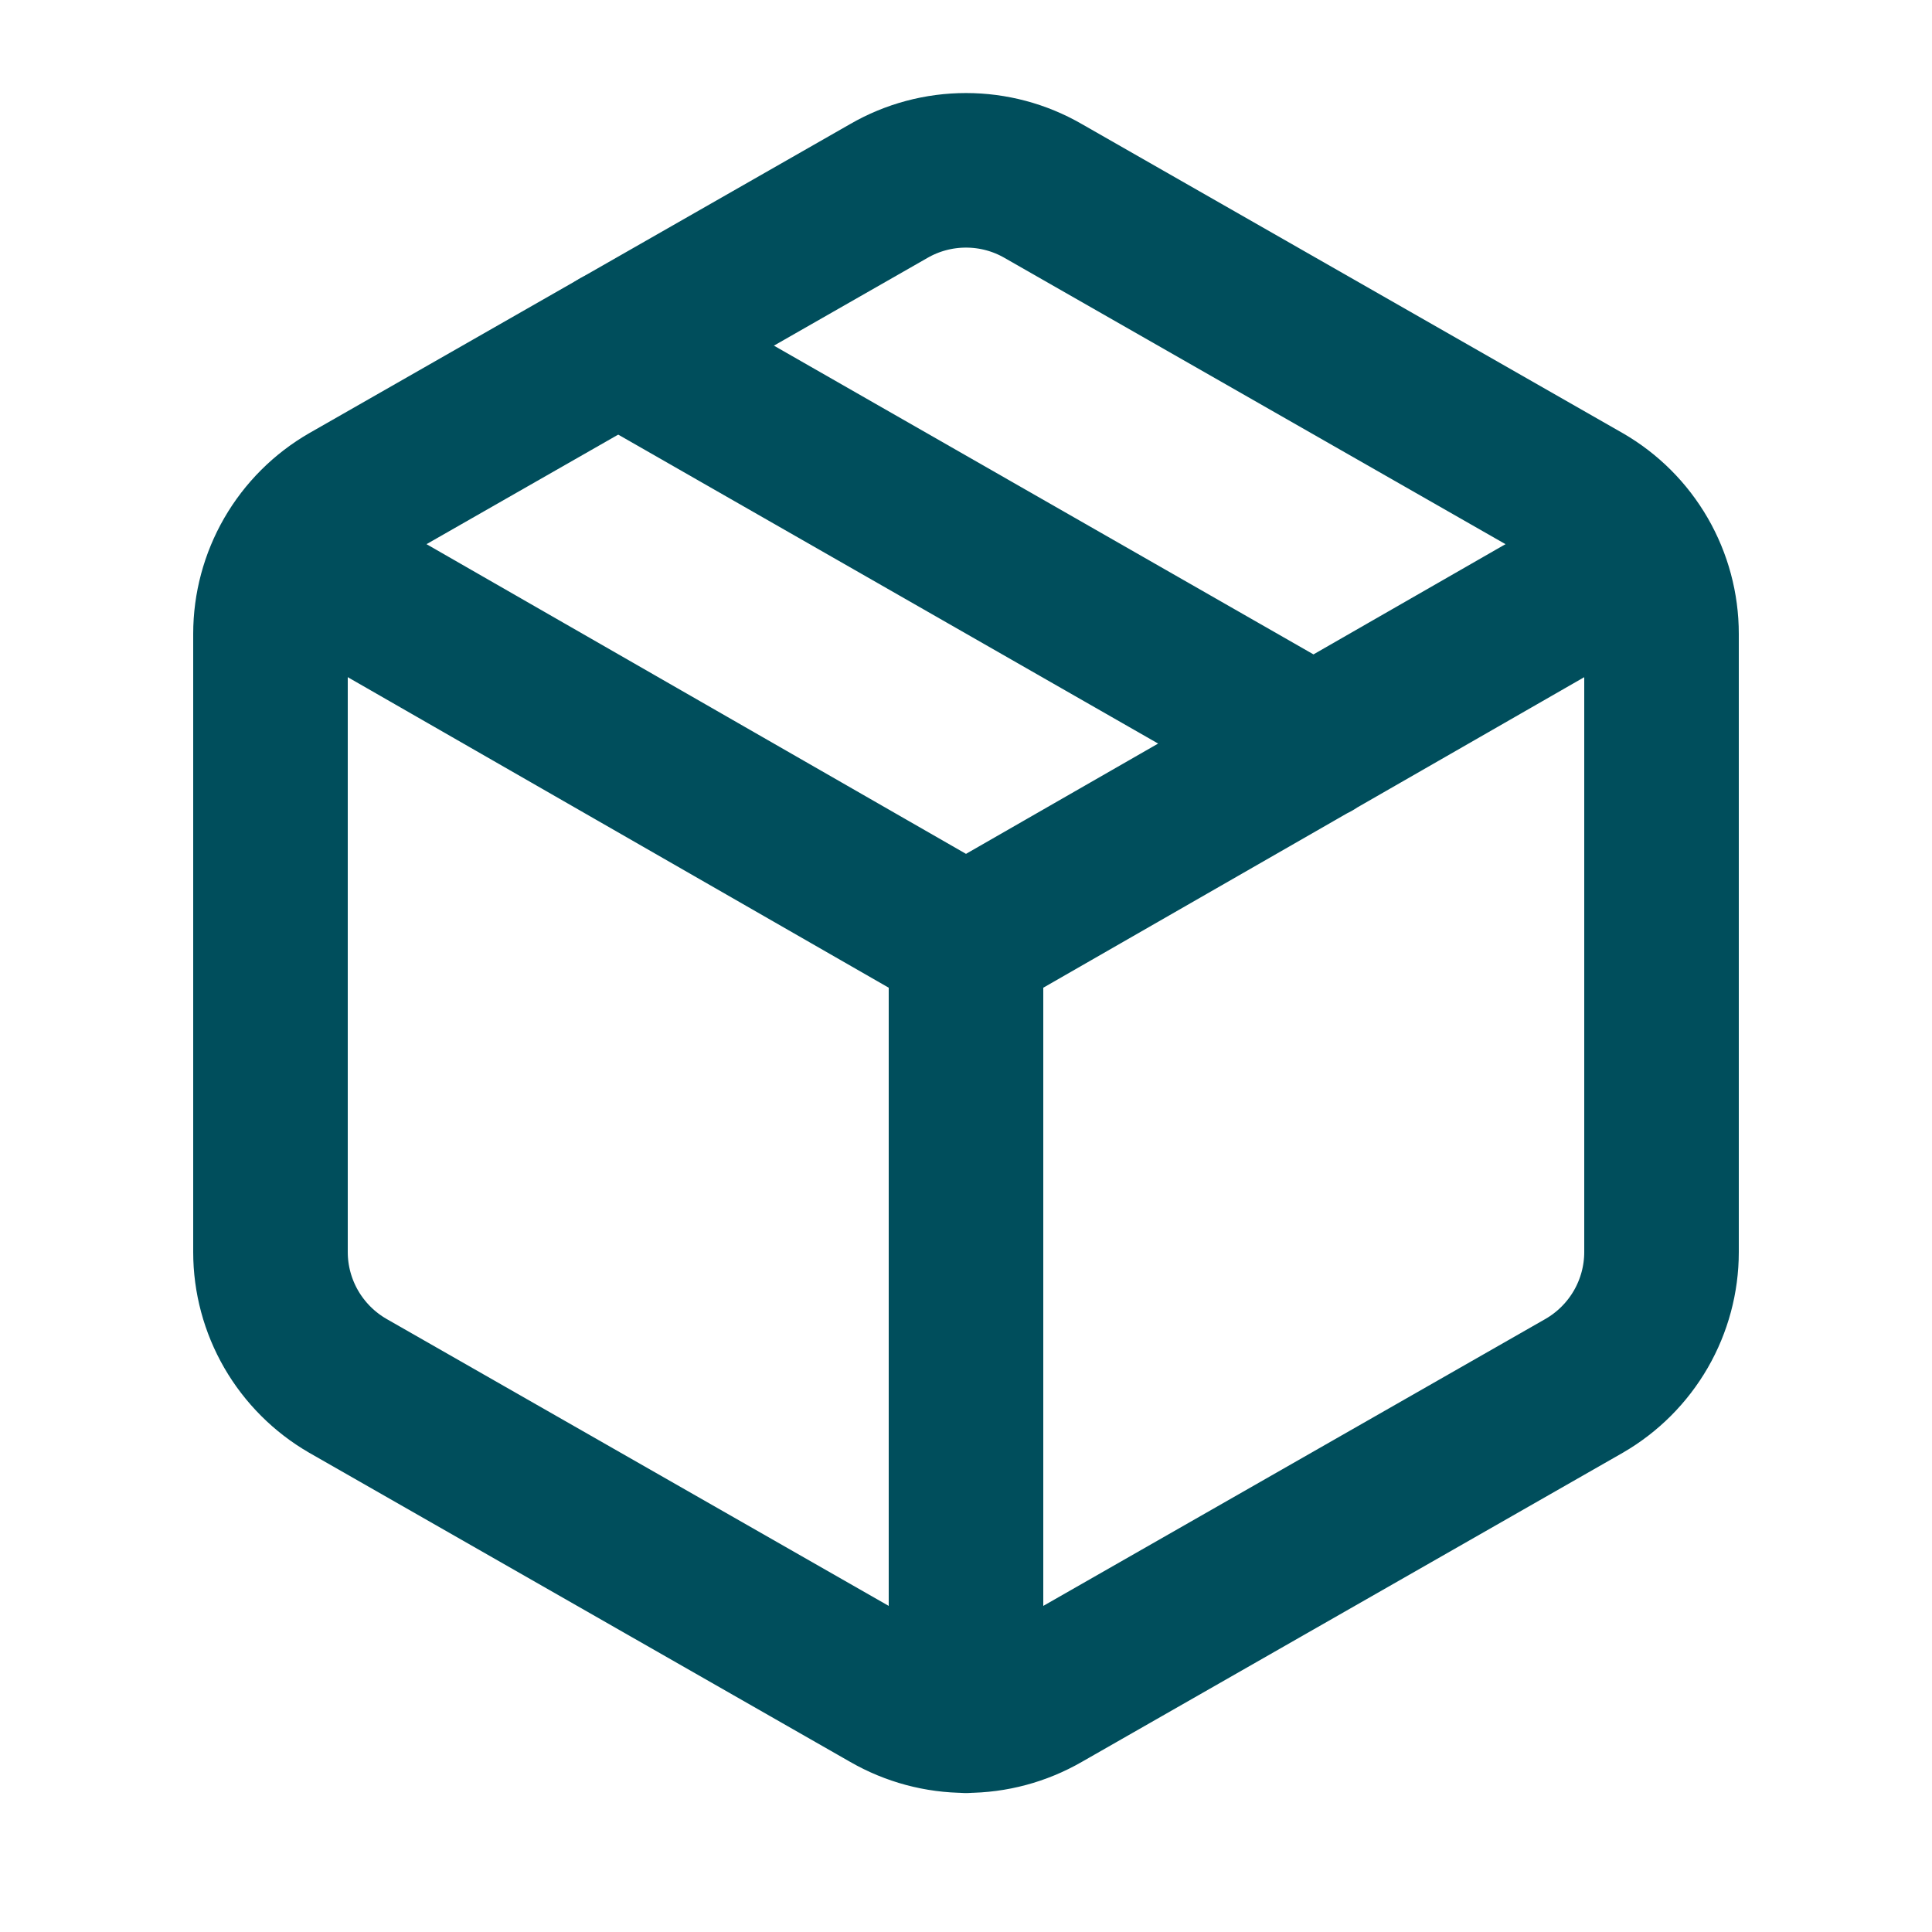
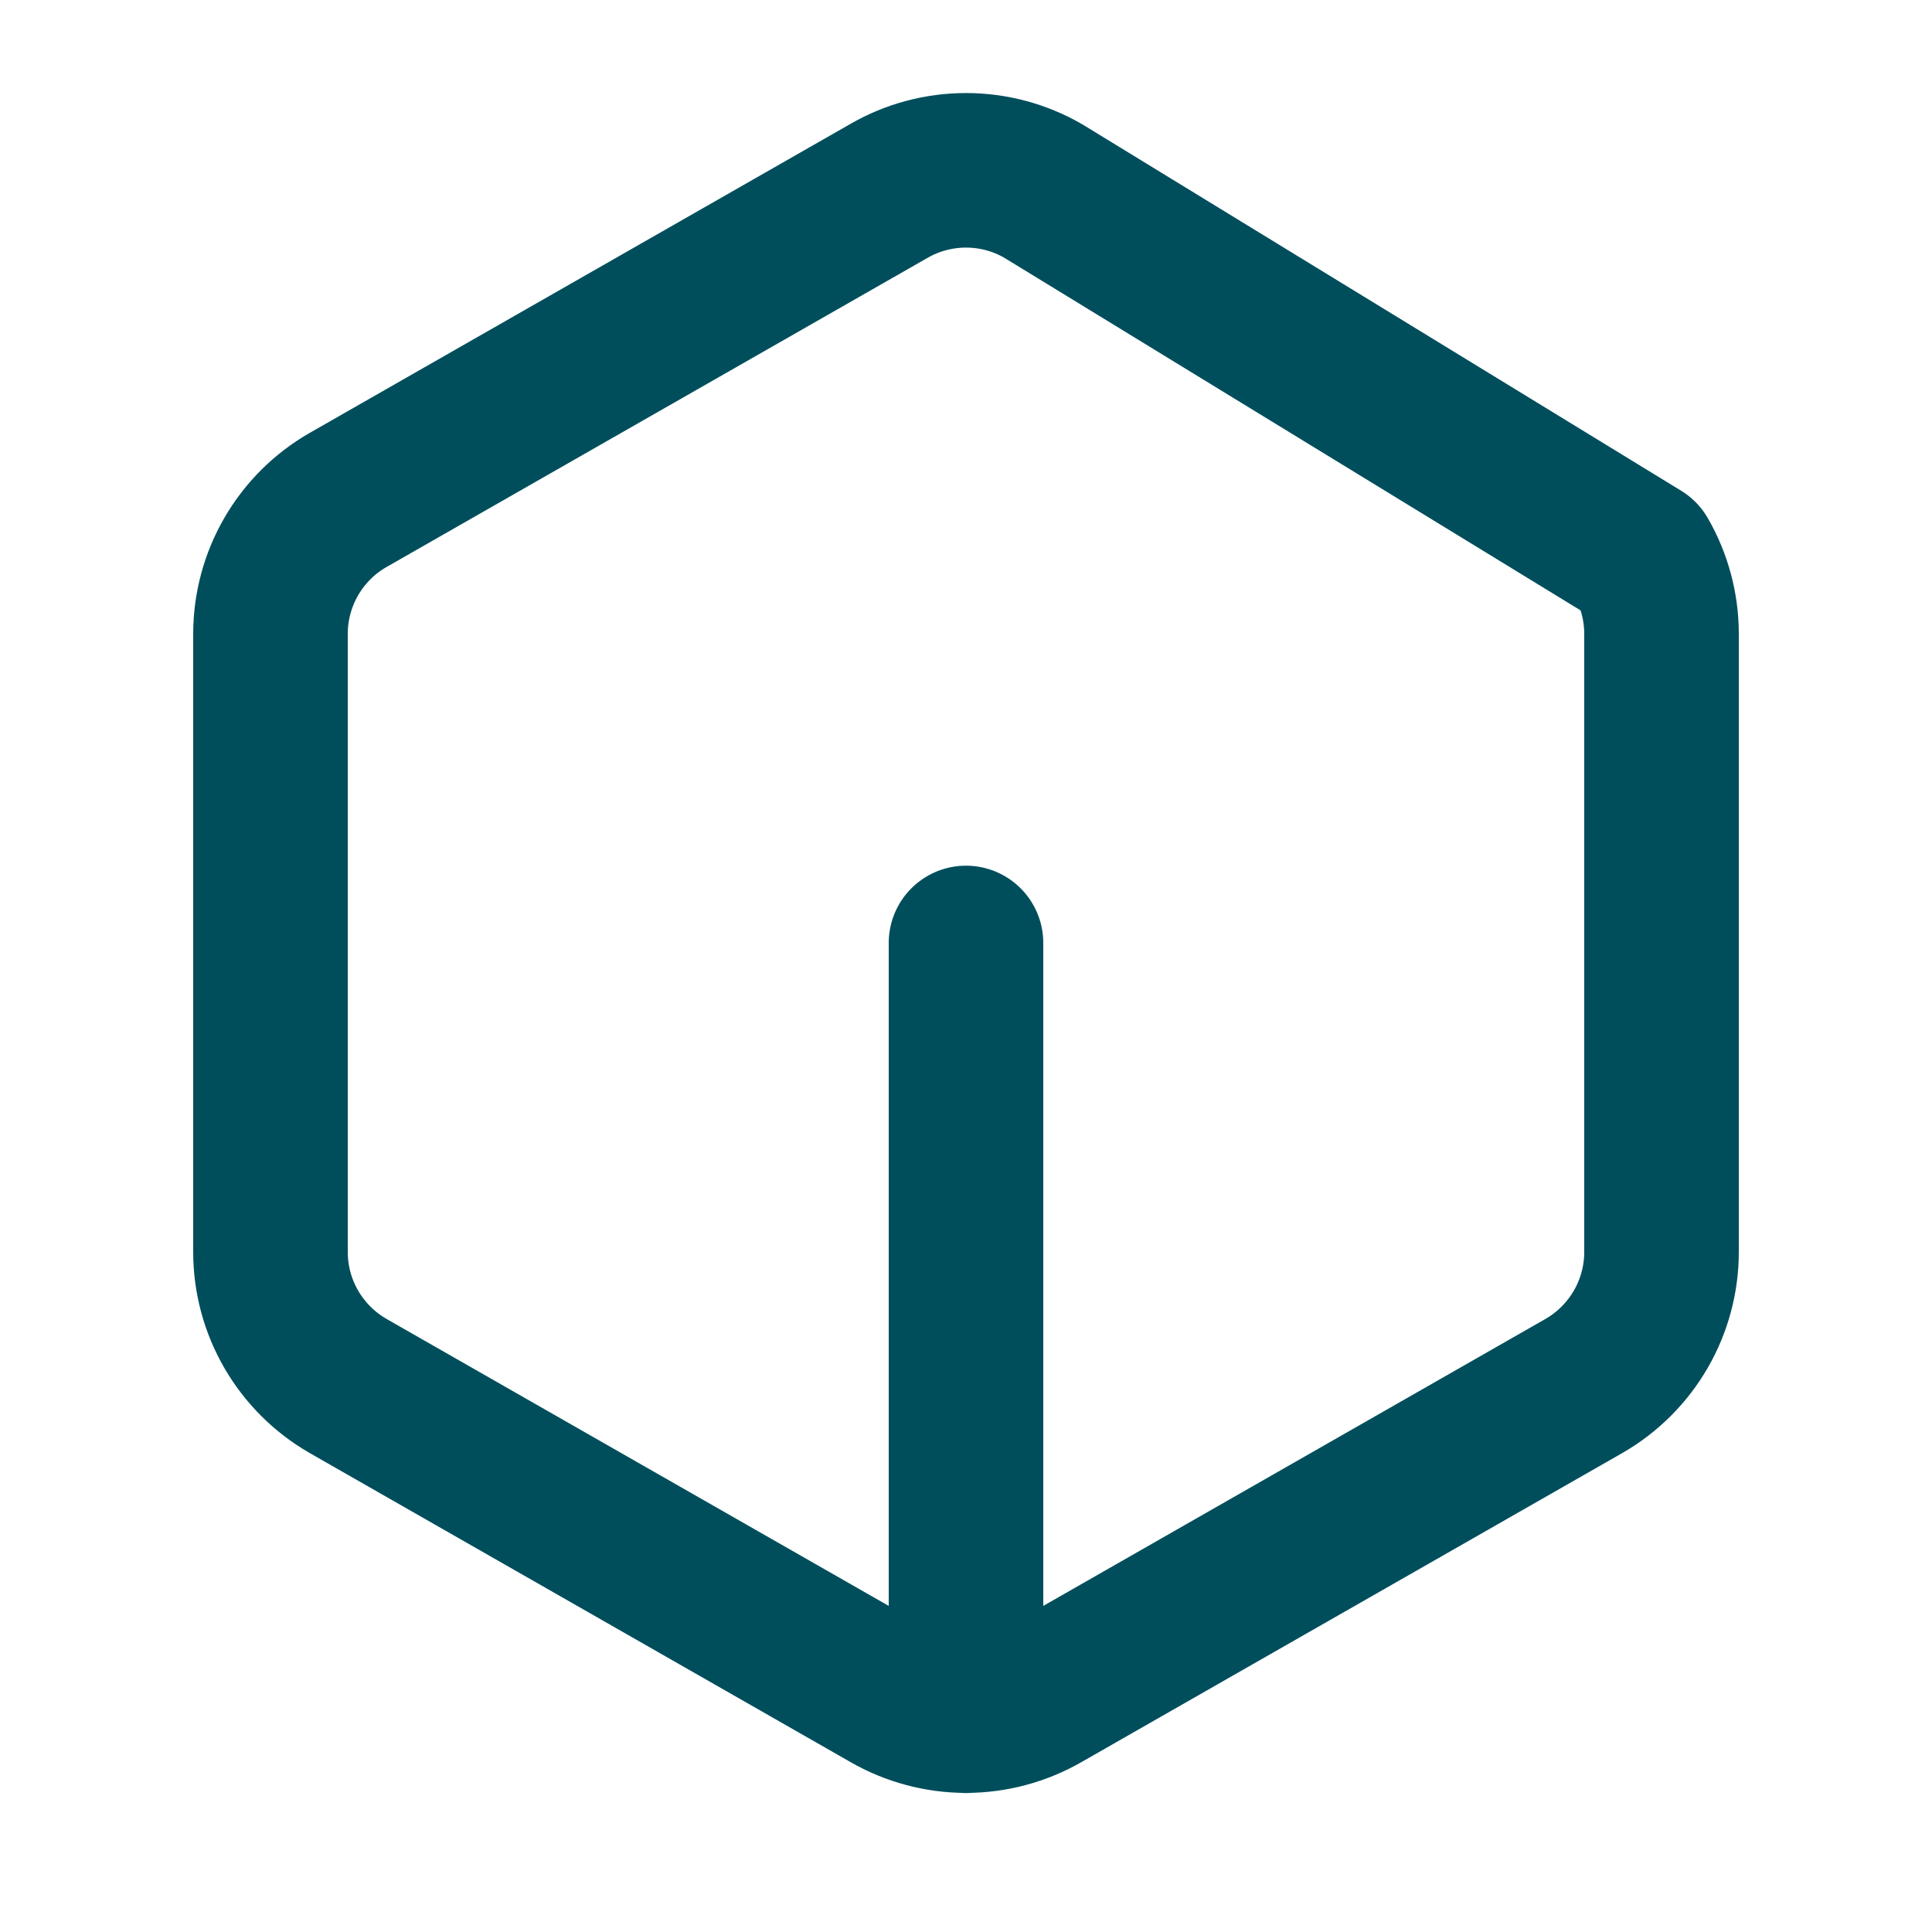
<svg xmlns="http://www.w3.org/2000/svg" fill="none" viewBox="0 0 25 25" height="25" width="25">
-   <path stroke-linejoin="round" stroke-linecap="round" stroke-width="2" stroke="#004E5C" d="M12.5 22.202V12.202M11.5 21.932C11.804 22.107 12.149 22.2 12.5 22.2C12.851 22.2 13.196 22.107 13.5 21.932L20.5 17.932C20.804 17.756 21.056 17.504 21.232 17.2C21.407 16.897 21.5 16.552 21.5 16.202V8.202C21.5 7.851 21.407 7.506 21.232 7.203C21.056 6.899 20.804 6.647 20.5 6.472L13.5 2.472C13.196 2.296 12.851 2.204 12.5 2.204C12.149 2.204 11.804 2.296 11.5 2.472L4.5 6.472C4.196 6.647 3.944 6.899 3.768 7.203C3.593 7.506 3.5 7.851 3.5 8.202V16.202C3.5 16.552 3.593 16.897 3.768 17.2C3.944 17.504 4.196 17.756 4.5 17.932L11.5 21.932Z" />
-   <path stroke-linejoin="round" stroke-linecap="round" stroke-width="2" stroke="#004E5C" d="M3.79 7.202L12.5 12.202L21.21 7.202M8 4.472L17 9.622" />
+   <path stroke-linejoin="round" stroke-linecap="round" stroke-width="2" stroke="#004E5C" d="M12.5 22.202V12.202M11.5 21.932C11.804 22.107 12.149 22.2 12.5 22.2C12.851 22.2 13.196 22.107 13.5 21.932L20.5 17.932C20.804 17.756 21.056 17.504 21.232 17.2C21.407 16.897 21.5 16.552 21.5 16.202V8.202C21.5 7.851 21.407 7.506 21.232 7.203L13.5 2.472C13.196 2.296 12.851 2.204 12.5 2.204C12.149 2.204 11.804 2.296 11.5 2.472L4.5 6.472C4.196 6.647 3.944 6.899 3.768 7.203C3.593 7.506 3.5 7.851 3.5 8.202V16.202C3.5 16.552 3.593 16.897 3.768 17.2C3.944 17.504 4.196 17.756 4.5 17.932L11.5 21.932Z" />
</svg>